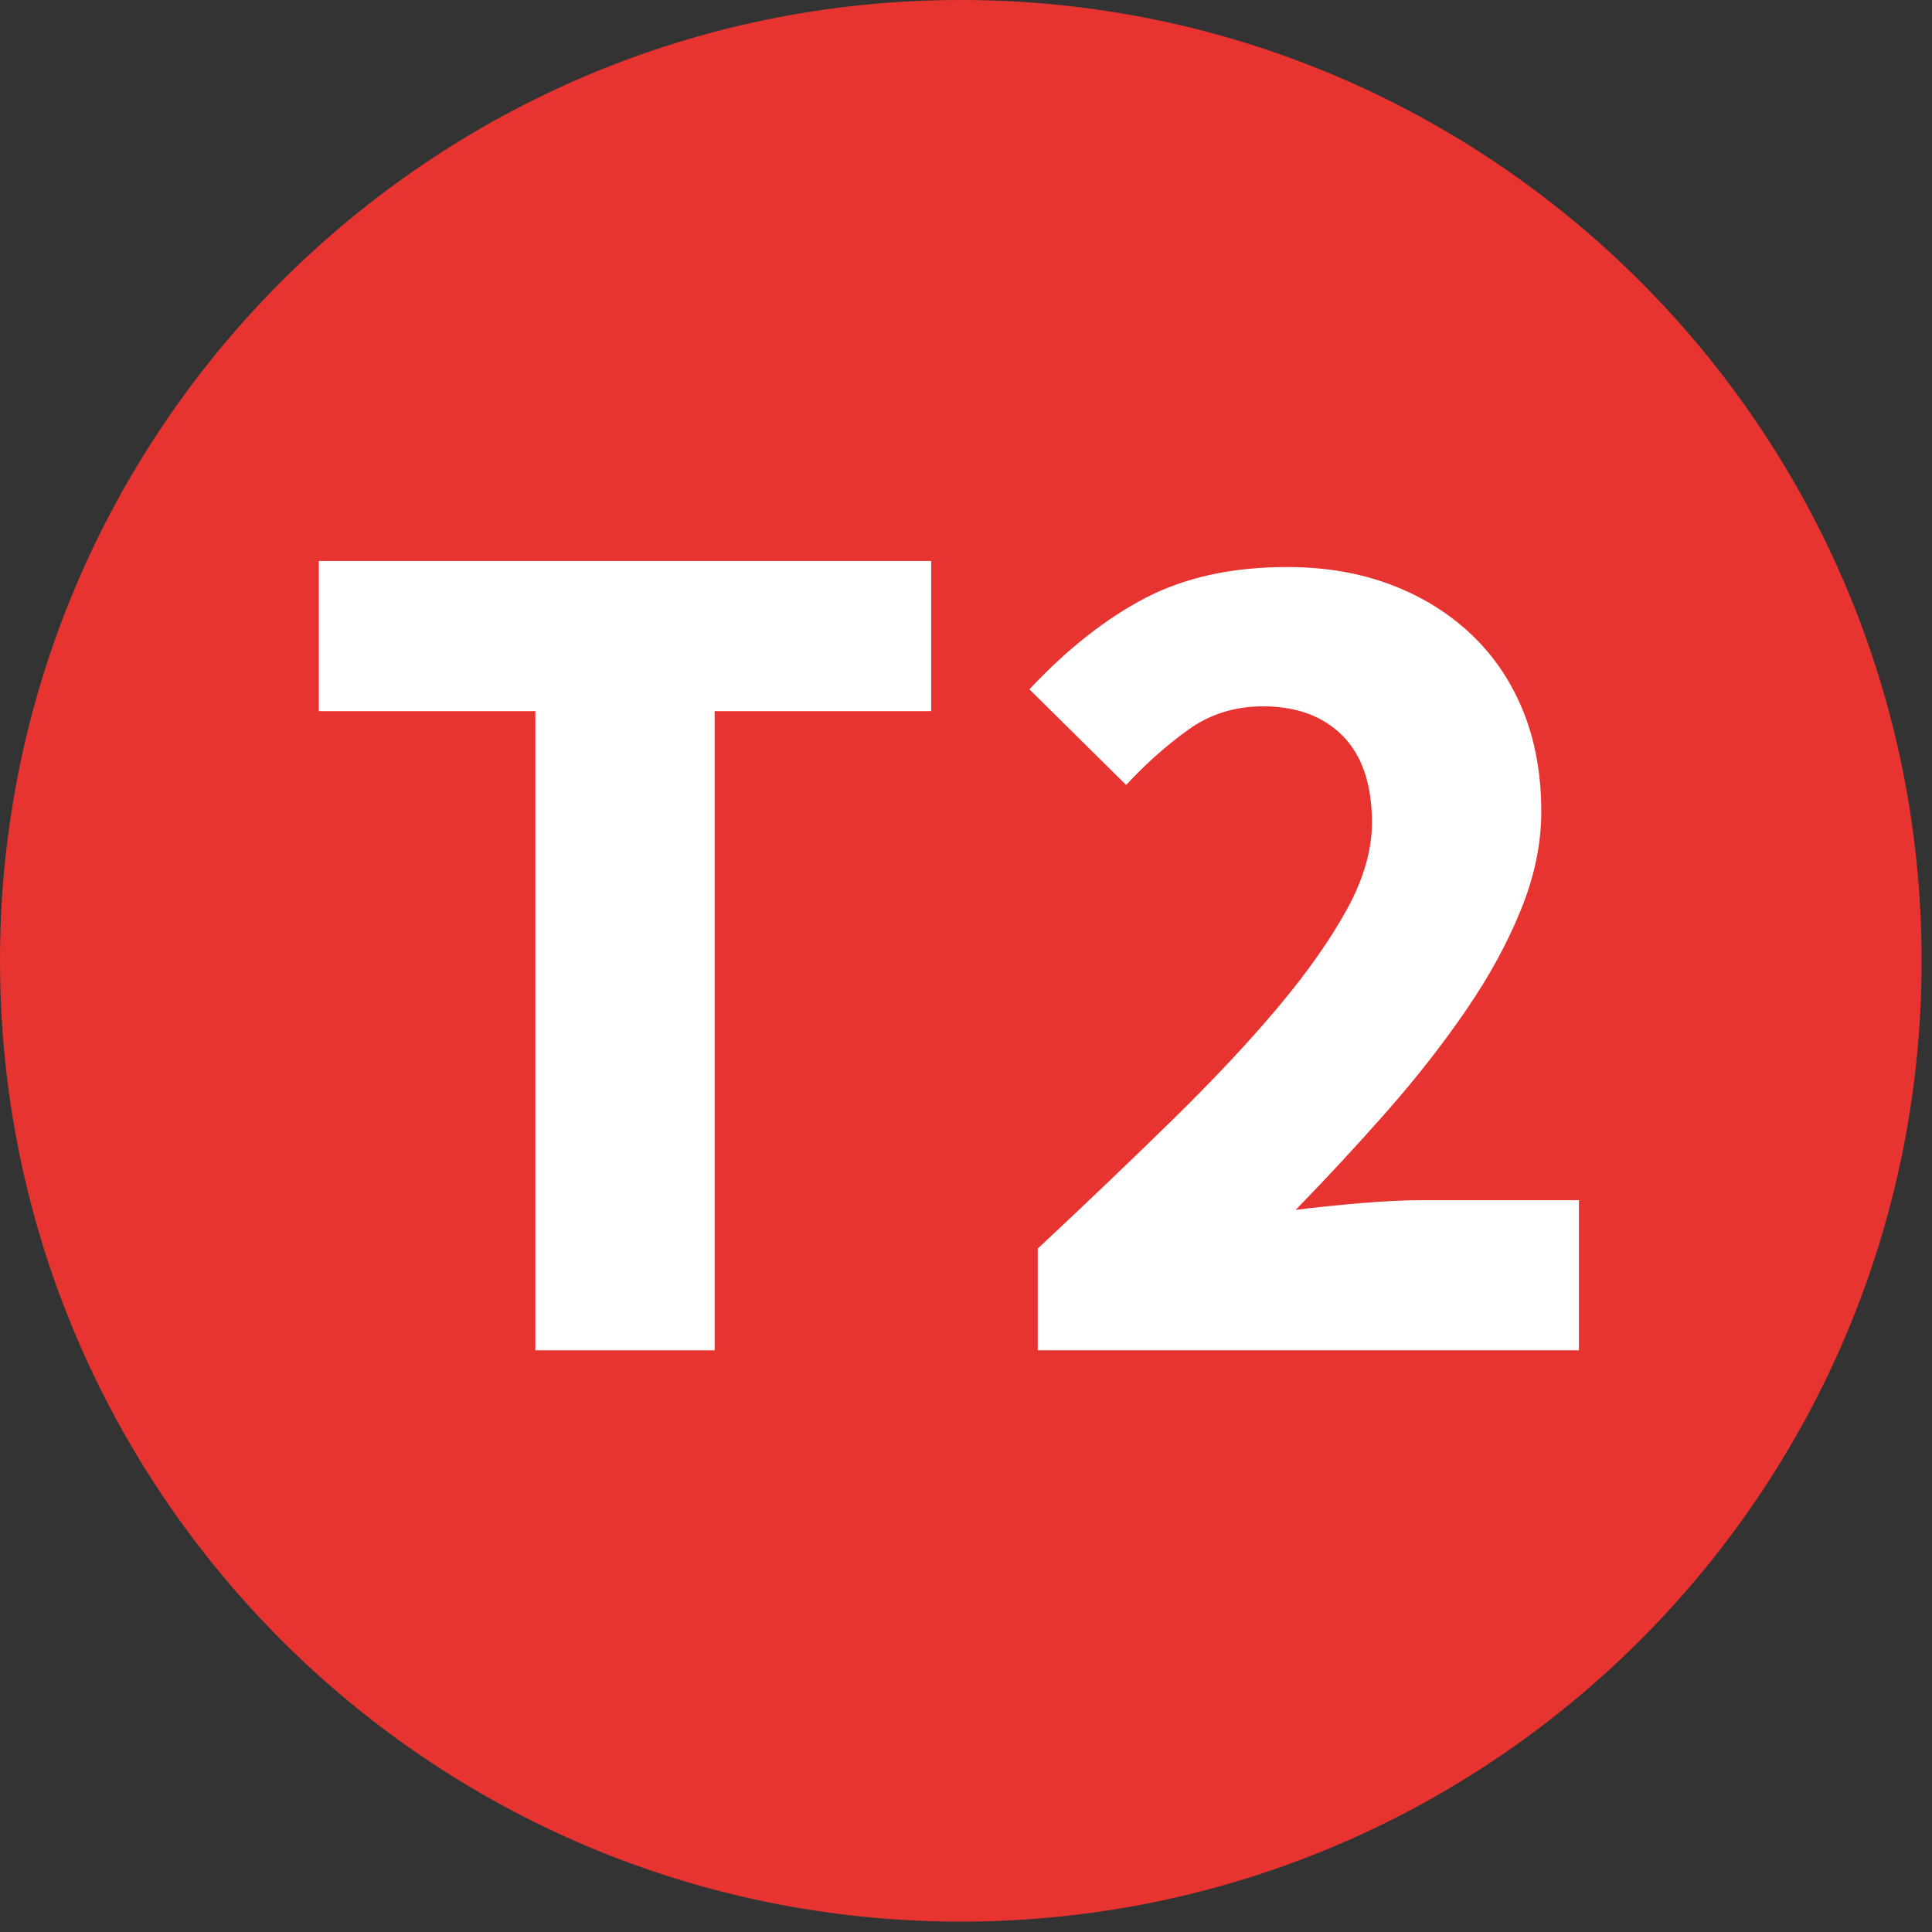
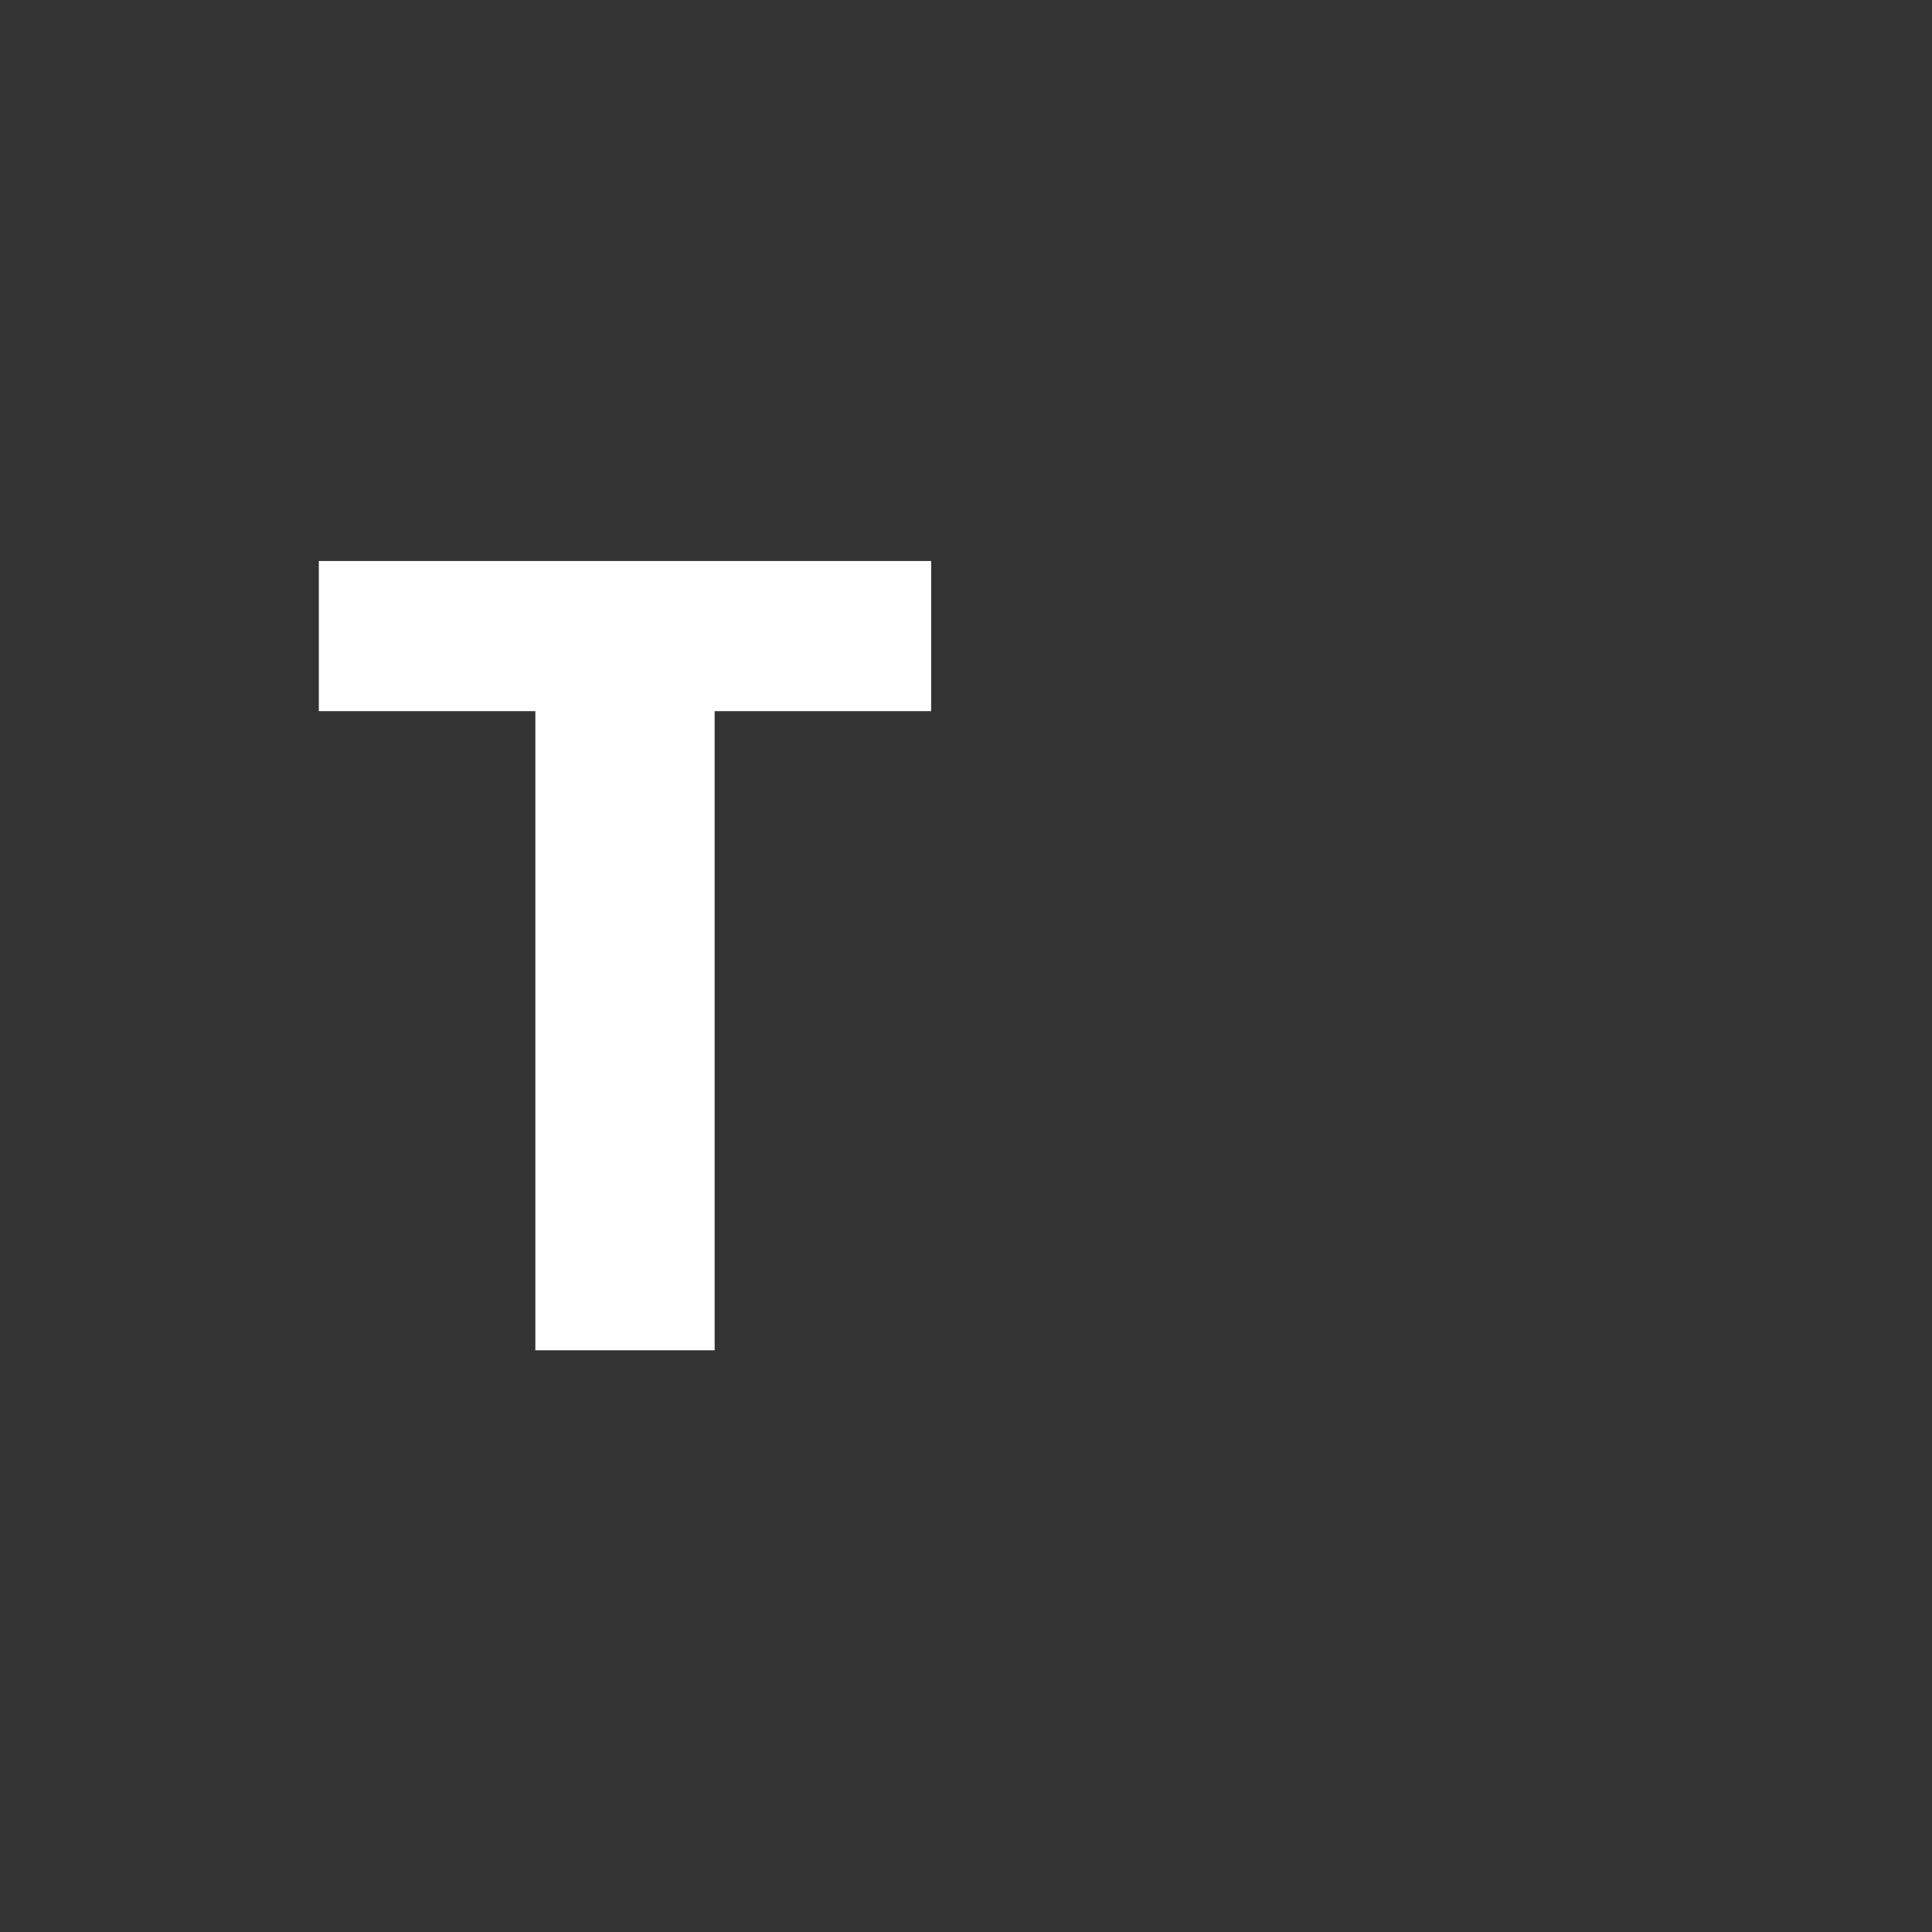
<svg xmlns="http://www.w3.org/2000/svg" xmlns:xlink="http://www.w3.org/1999/xlink" viewBox="0 0 170.079 170.079">
  <rect x="0" y="0" width="170.079" height="170.079" fill="#333333" stroke="none" />
  <defs>
    <g>
      <g id="glyph-0-0">
        <path d="M 21.734 0 L 21.734 -56.266 L 2.672 -56.266 L 2.672 -69.484 L 56.578 -69.484 L 56.578 -56.266 L 37.516 -56.266 L 37.516 0 Z M 21.734 0 " />
      </g>
      <g id="glyph-0-1">
-         <path d="M 3.938 0 L 3.938 -8.953 C 8.27 -13.004 12.227 -16.785 15.812 -20.297 C 19.406 -23.816 22.5 -27.117 25.094 -30.203 C 27.688 -33.297 29.711 -36.176 31.172 -38.844 C 32.629 -41.508 33.359 -44.051 33.359 -46.469 C 33.359 -49.801 32.504 -52.336 30.797 -54.078 C 29.086 -55.816 26.742 -56.688 23.766 -56.688 C 21.273 -56.688 19.07 -55.992 17.156 -54.609 C 15.238 -53.223 13.426 -51.609 11.719 -49.766 L 3.203 -58.188 C 6.535 -61.738 9.941 -64.422 13.422 -66.234 C 16.91 -68.047 21.066 -68.953 25.891 -68.953 C 29.234 -68.953 32.27 -68.438 35 -67.406 C 37.738 -66.375 40.102 -64.914 42.094 -63.031 C 44.082 -61.145 45.609 -58.891 46.672 -56.266 C 47.734 -53.641 48.266 -50.691 48.266 -47.422 C 48.266 -44.578 47.66 -41.68 46.453 -38.734 C 45.254 -35.785 43.641 -32.836 41.609 -29.891 C 39.586 -26.941 37.281 -23.992 34.688 -21.047 C 32.094 -18.098 29.41 -15.203 26.641 -12.359 C 28.348 -12.578 30.25 -12.773 32.344 -12.953 C 34.438 -13.129 36.301 -13.219 37.938 -13.219 L 51.578 -13.219 L 51.578 0 Z M 3.938 0 " />
-       </g>
+         </g>
    </g>
    <clipPath id="clip-0">
-       <path clip-rule="nonzero" d="M 0 0 L 169.16 0 L 169.16 169.164 L 0 169.164 Z M 0 0 " />
-     </clipPath>
+       </clipPath>
  </defs>
  <g clip-path="url(#clip-0)">
    <path fill-rule="nonzero" fill="rgb(90.599%, 20.399%, 19.199%)" fill-opacity="1" d="M 169.164 84.582 C 169.164 131.293 131.293 169.164 84.582 169.164 C 37.867 169.164 0 131.293 0 84.582 C 0 37.867 37.867 0 84.582 0 C 131.293 0 169.164 37.867 169.164 84.582 " />
  </g>
  <g fill="rgb(100%, 100%, 100%)" fill-opacity="1">
    <use xlink:href="#glyph-0-0" x="25.395" y="118.87" />
  </g>
  <g fill="rgb(100%, 100%, 100%)" fill-opacity="1">
    <use xlink:href="#glyph-0-1" x="87.417" y="118.87" />
  </g>
</svg>